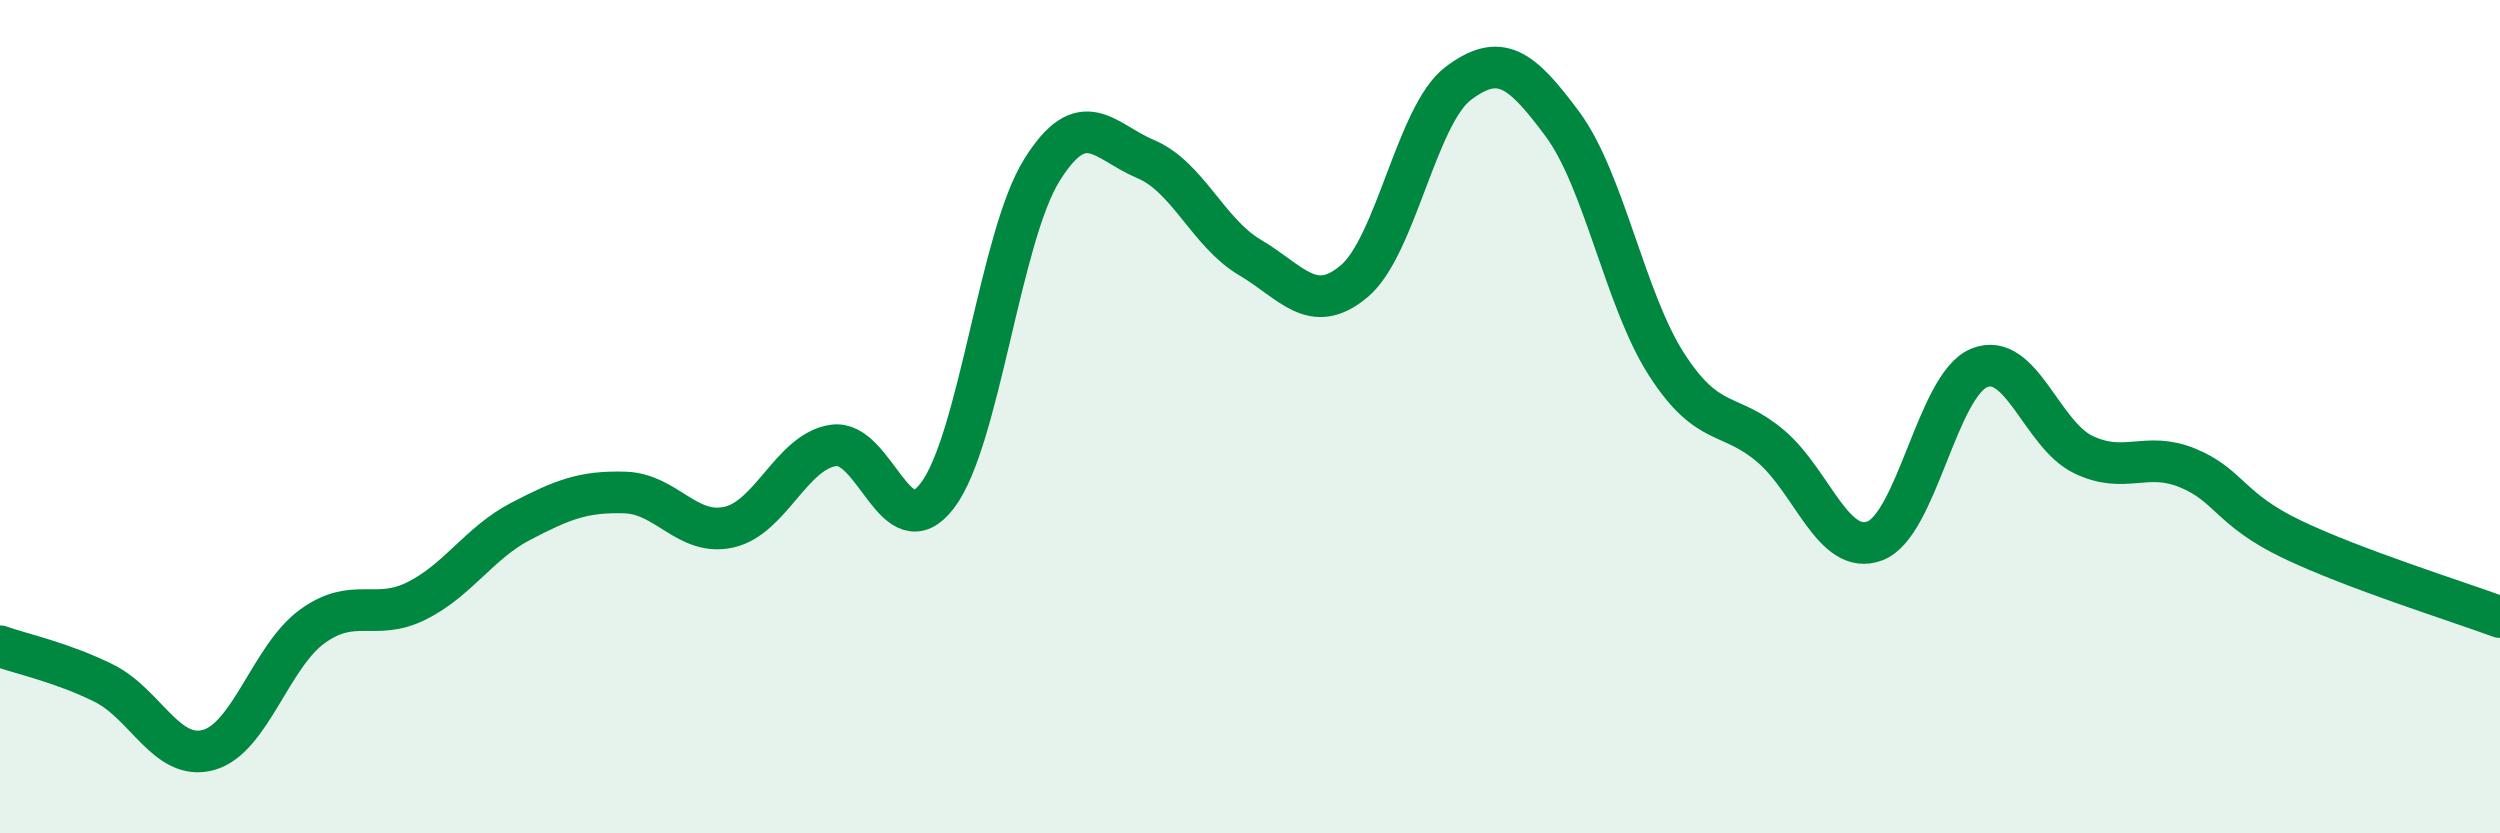
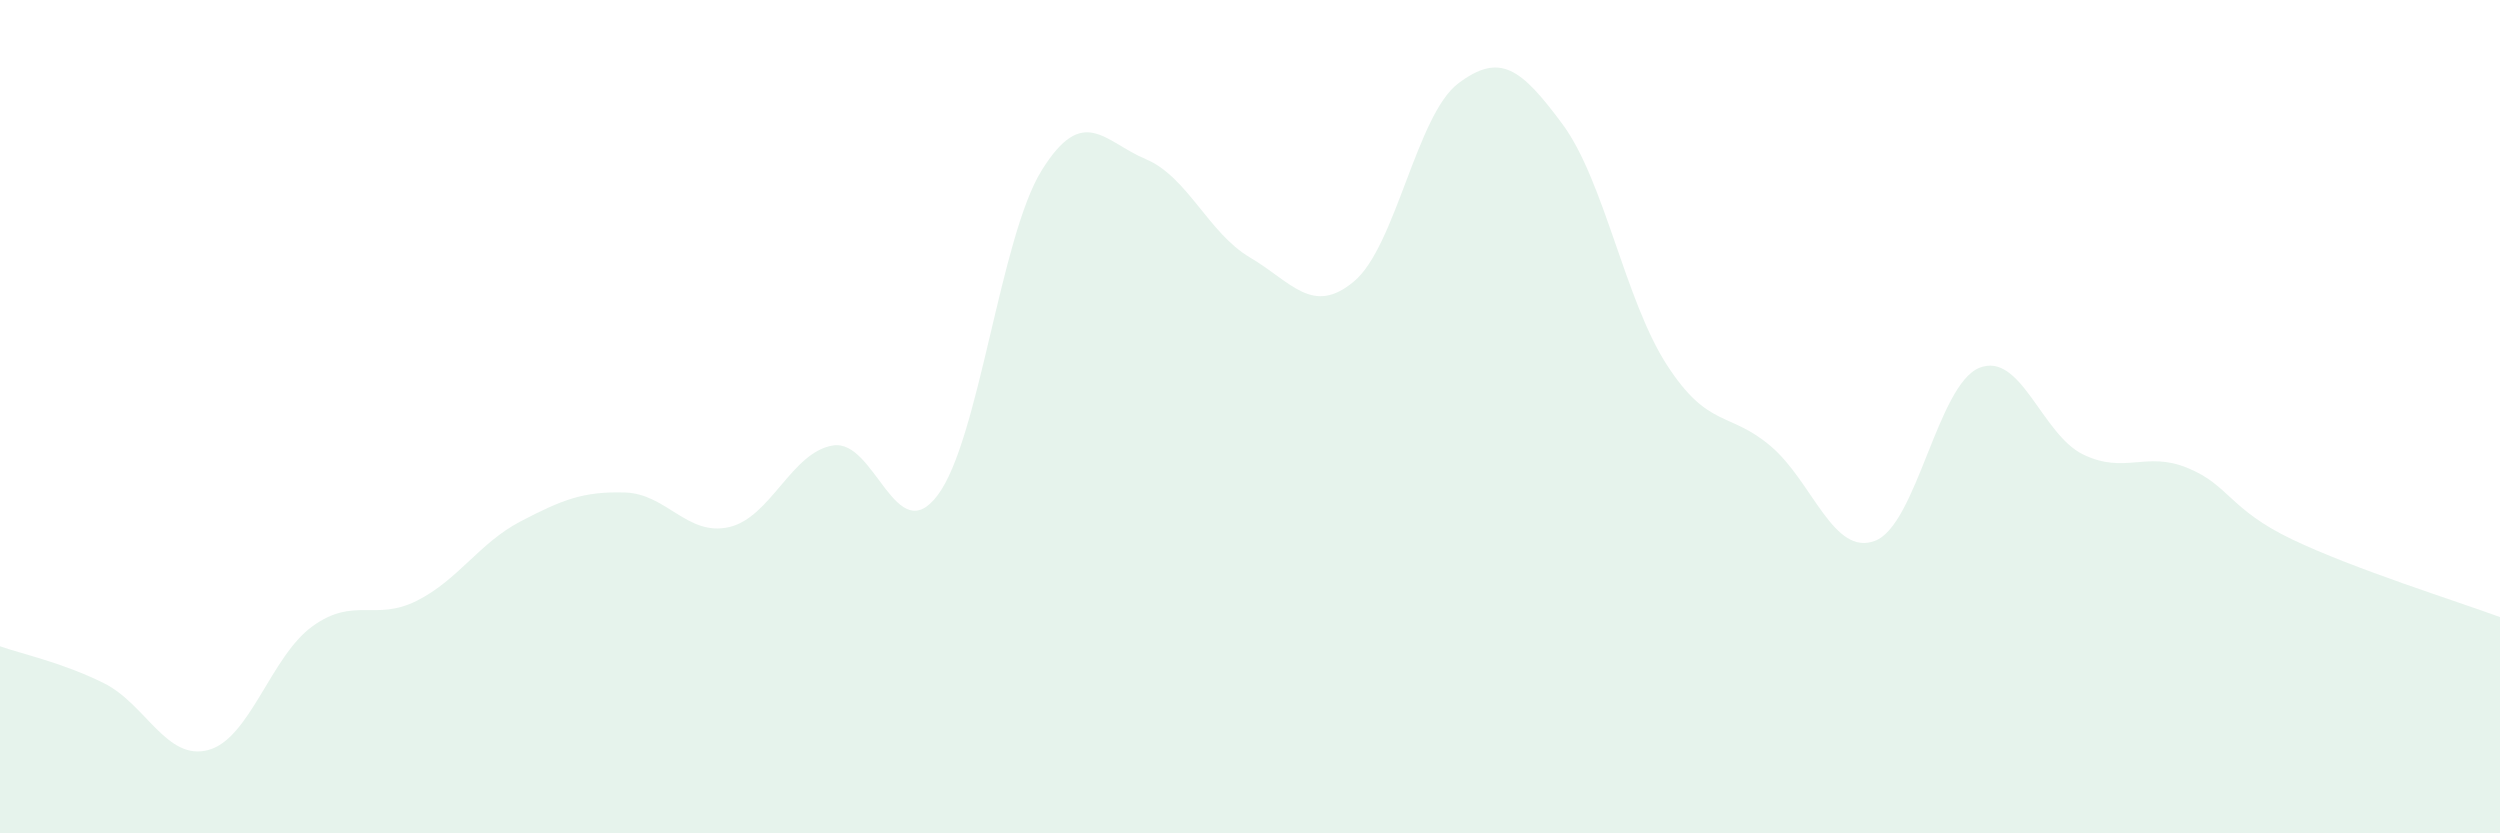
<svg xmlns="http://www.w3.org/2000/svg" width="60" height="20" viewBox="0 0 60 20">
  <path d="M 0,15.51 C 0.5,15.69 1.5,15.9 2.5,16.4 C 3.5,16.9 4,18.27 5,18 C 6,17.73 6.5,15.75 7.5,15.03 C 8.5,14.31 9,14.92 10,14.42 C 11,13.92 11.5,13.03 12.5,12.51 C 13.5,11.99 14,11.79 15,11.82 C 16,11.85 16.5,12.88 17.5,12.65 C 18.5,12.42 19,10.84 20,10.69 C 21,10.54 21.5,13.21 22.5,11.89 C 23.5,10.57 24,5.7 25,4.09 C 26,2.48 26.5,3.4 27.5,3.82 C 28.5,4.24 29,5.59 30,6.18 C 31,6.77 31.5,7.59 32.5,6.75 C 33.5,5.91 34,2.75 35,2 C 36,1.25 36.5,1.63 37.5,2.98 C 38.5,4.33 39,7.2 40,8.75 C 41,10.3 41.5,9.86 42.5,10.71 C 43.5,11.56 44,13.36 45,12.98 C 46,12.6 46.5,9.24 47.5,8.83 C 48.5,8.42 49,10.43 50,10.91 C 51,11.39 51.5,10.82 52.5,11.23 C 53.5,11.64 53.5,12.22 55,12.94 C 56.5,13.66 59,14.44 60,14.81L60 20L0 20Z" fill="#008740" opacity="0.1" stroke-linecap="round" stroke-linejoin="round" />
-   <path d="M 0,15.51 C 0.5,15.69 1.5,15.9 2.5,16.4 C 3.5,16.9 4,18.27 5,18 C 6,17.73 6.5,15.75 7.5,15.03 C 8.5,14.31 9,14.92 10,14.42 C 11,13.92 11.5,13.03 12.5,12.51 C 13.5,11.99 14,11.79 15,11.82 C 16,11.85 16.5,12.88 17.5,12.65 C 18.5,12.42 19,10.84 20,10.69 C 21,10.54 21.5,13.21 22.5,11.89 C 23.5,10.57 24,5.7 25,4.09 C 26,2.48 26.5,3.4 27.5,3.82 C 28.5,4.24 29,5.59 30,6.18 C 31,6.77 31.5,7.59 32.5,6.75 C 33.5,5.91 34,2.75 35,2 C 36,1.25 36.5,1.63 37.5,2.98 C 38.5,4.33 39,7.2 40,8.75 C 41,10.3 41.5,9.86 42.5,10.71 C 43.5,11.56 44,13.36 45,12.98 C 46,12.6 46.5,9.24 47.5,8.83 C 48.5,8.42 49,10.43 50,10.91 C 51,11.39 51.5,10.82 52.5,11.23 C 53.5,11.64 53.5,12.22 55,12.94 C 56.5,13.66 59,14.44 60,14.81" stroke="#008740" stroke-width="1" fill="none" stroke-linecap="round" stroke-linejoin="round" />
</svg>